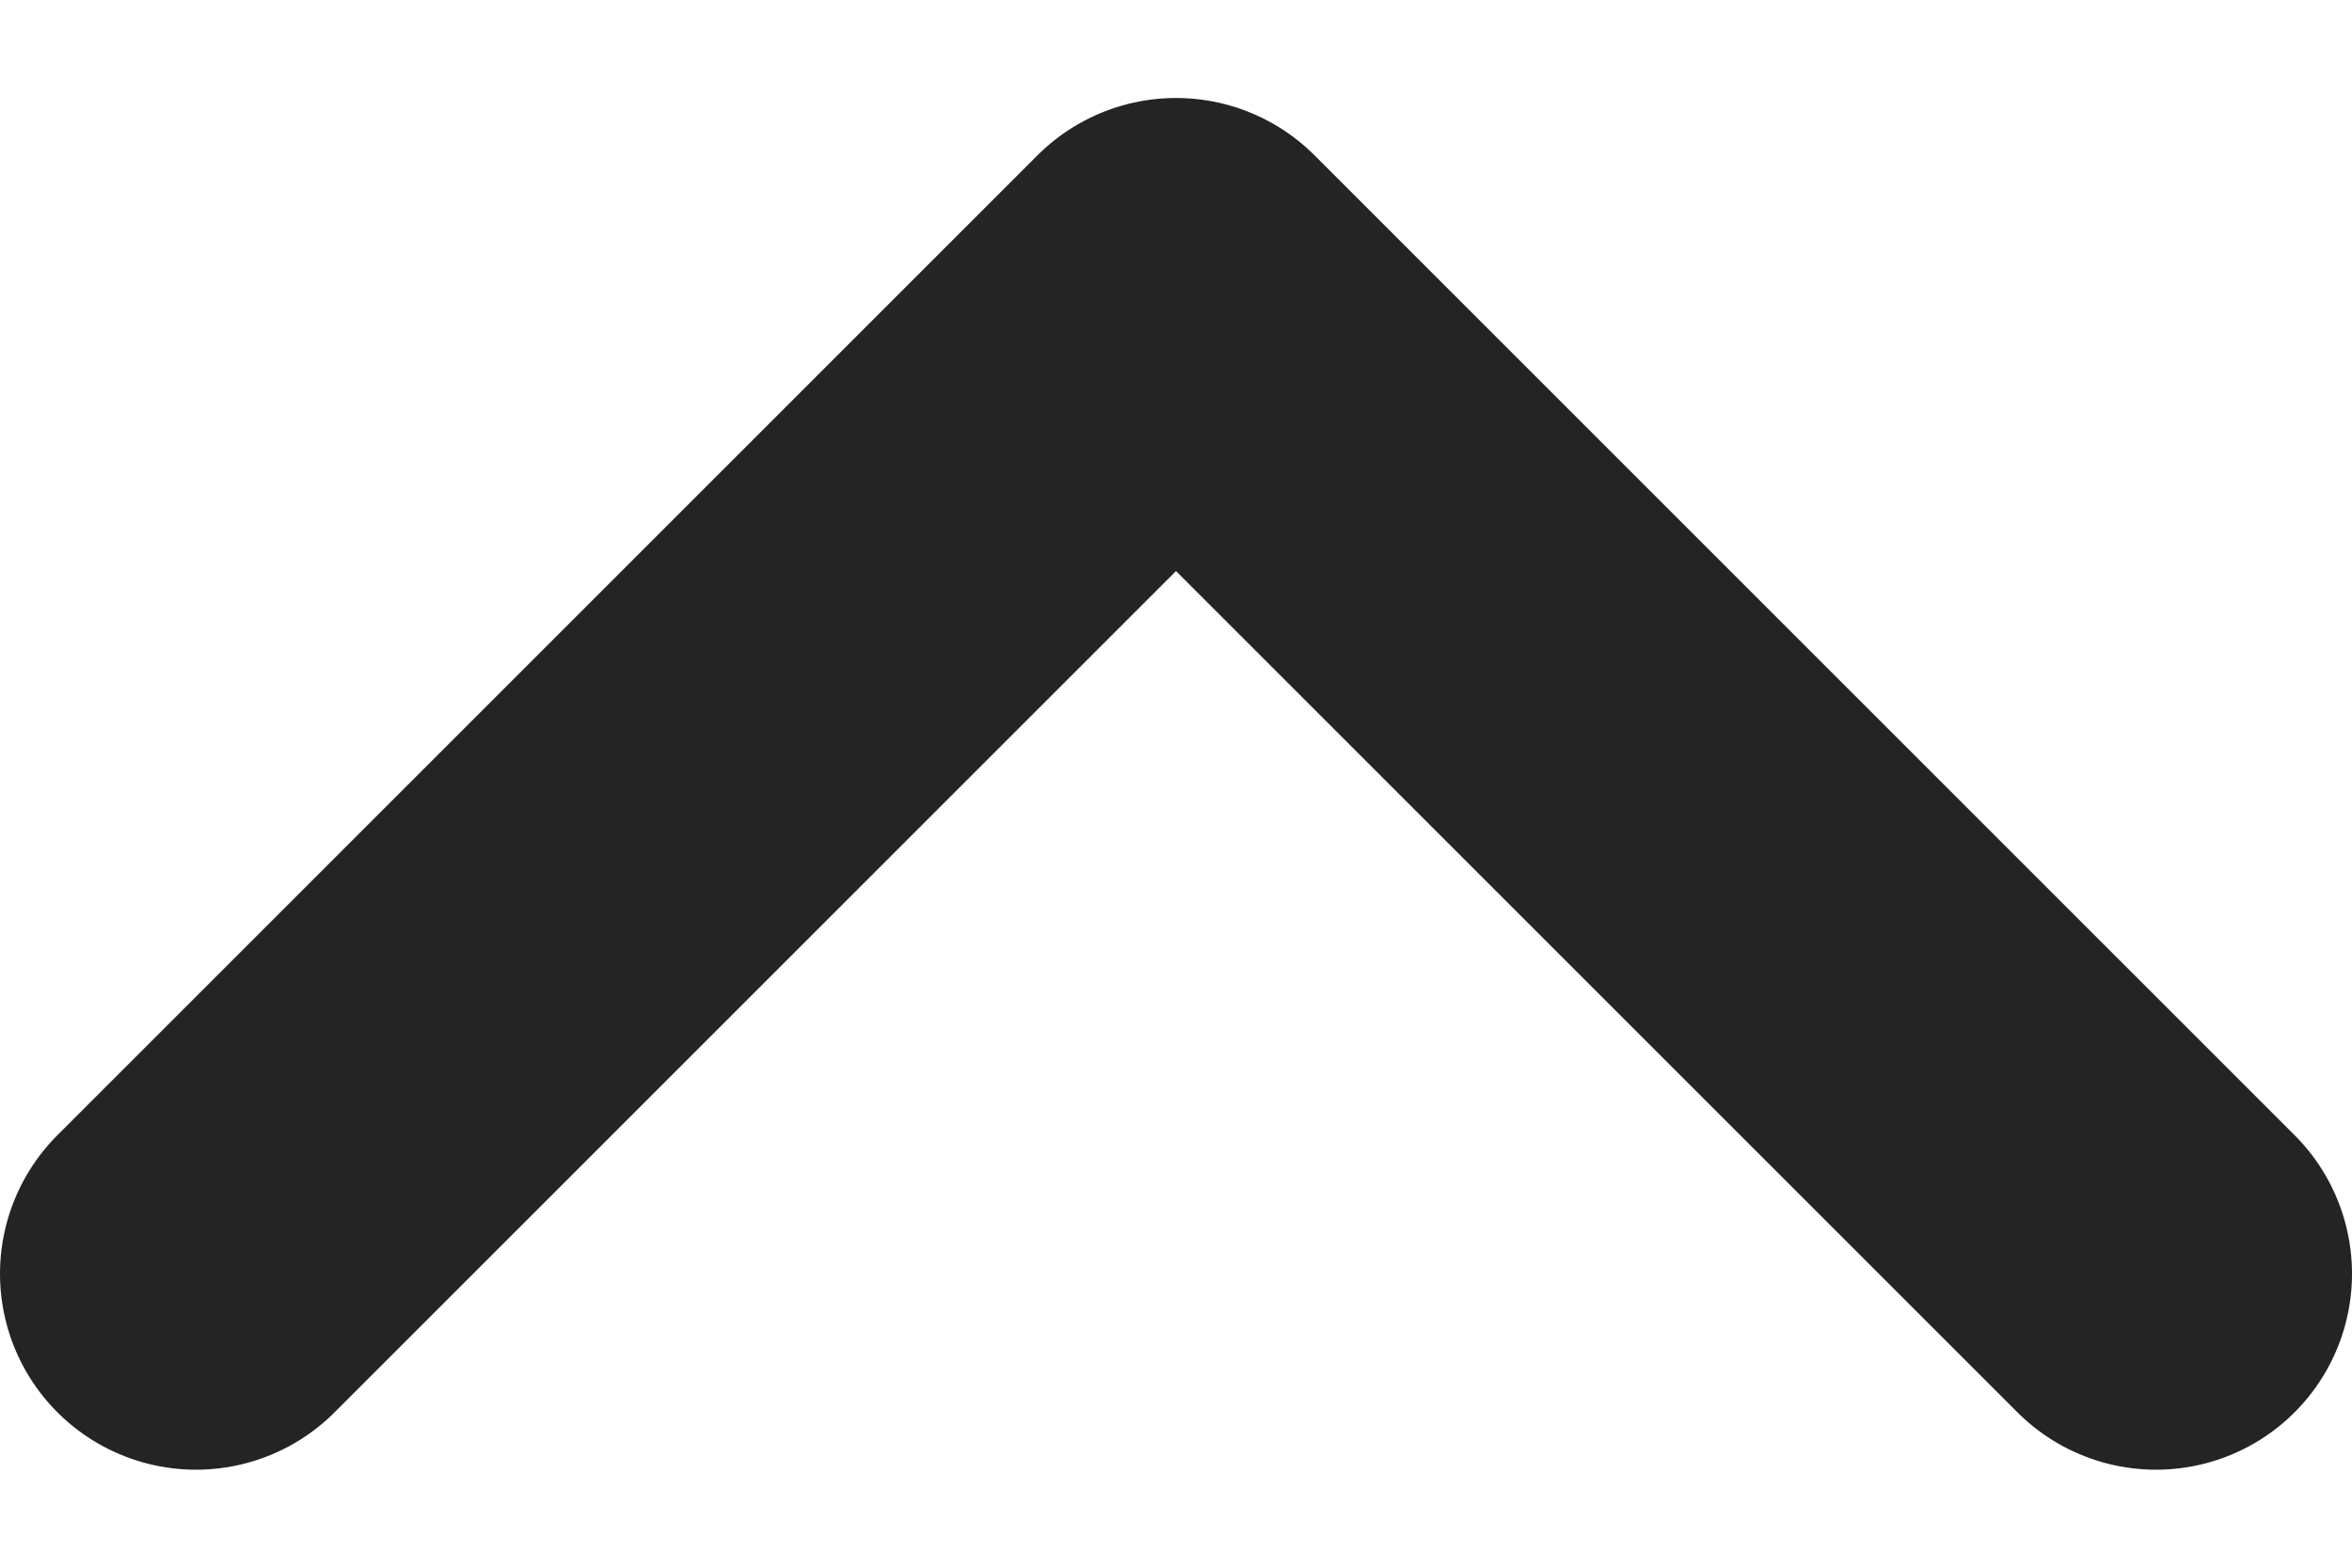
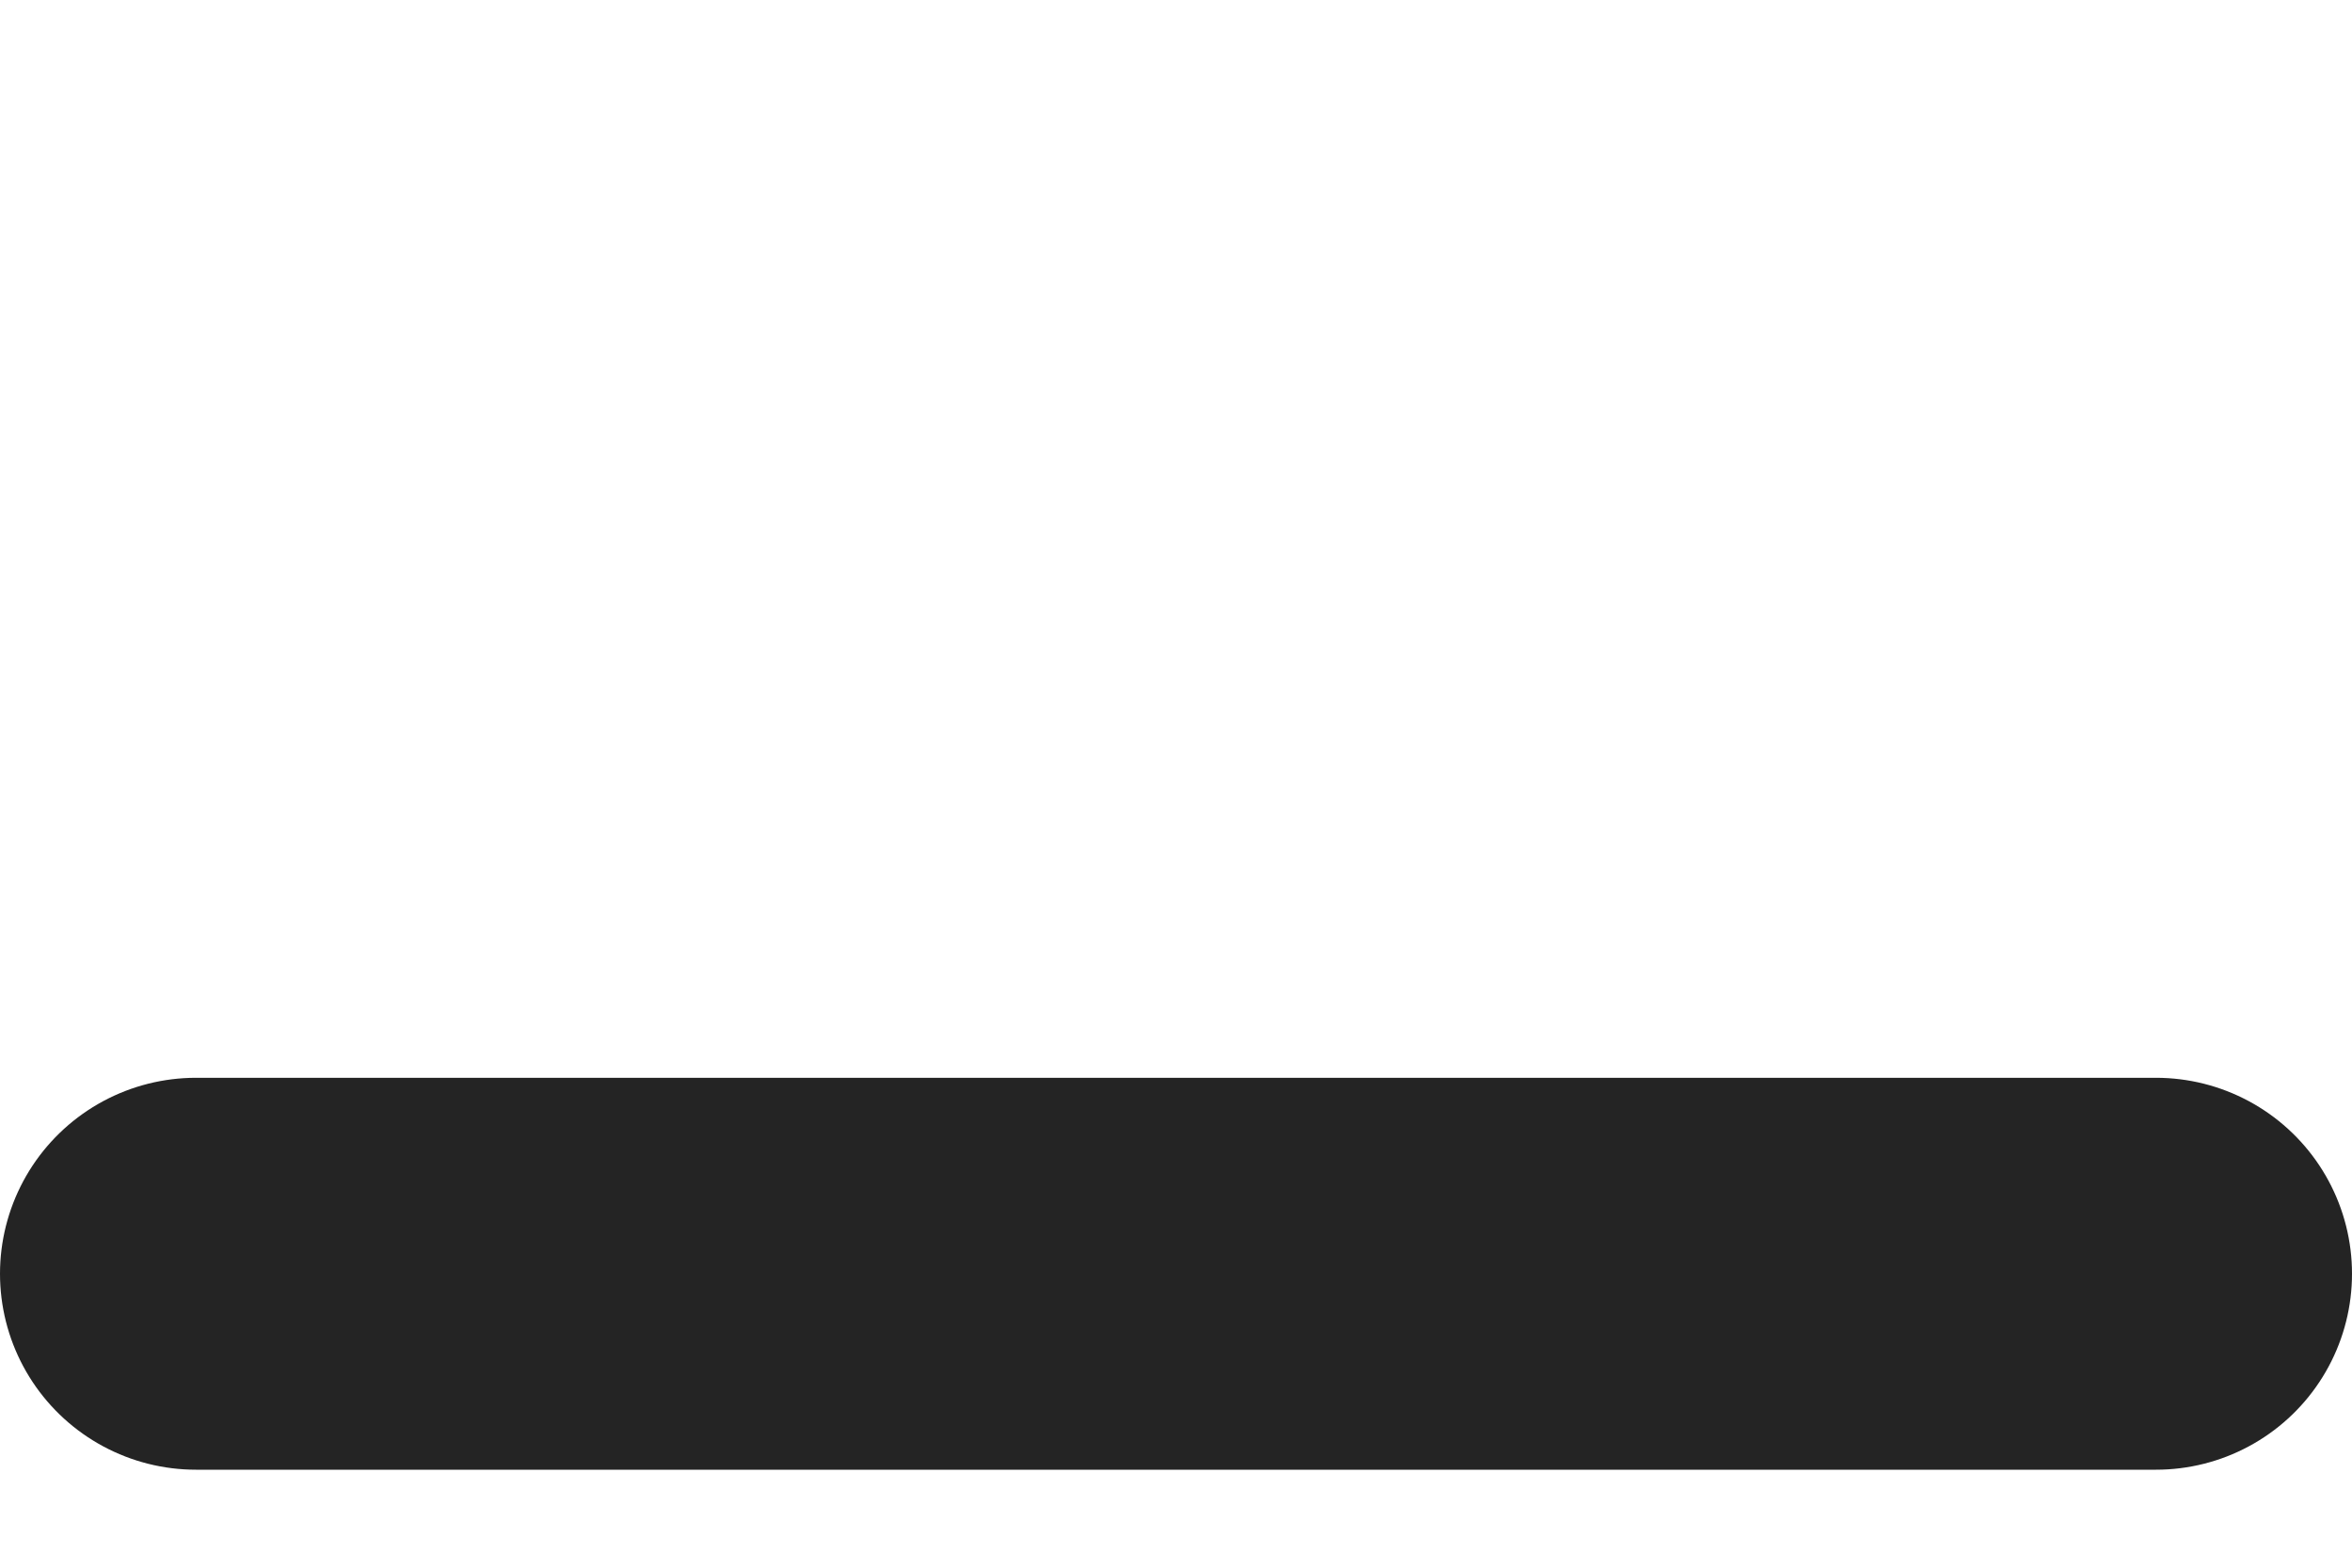
<svg xmlns="http://www.w3.org/2000/svg" width="12" height="8" viewBox="0 0 12 8" fill="none">
-   <path d="M11 6.5L6 1.5L1 6.5" stroke="#242424" stroke-width="2" stroke-linecap="round" stroke-linejoin="round" />
+   <path d="M11 6.5L1 6.5" stroke="#242424" stroke-width="2" stroke-linecap="round" stroke-linejoin="round" />
</svg>